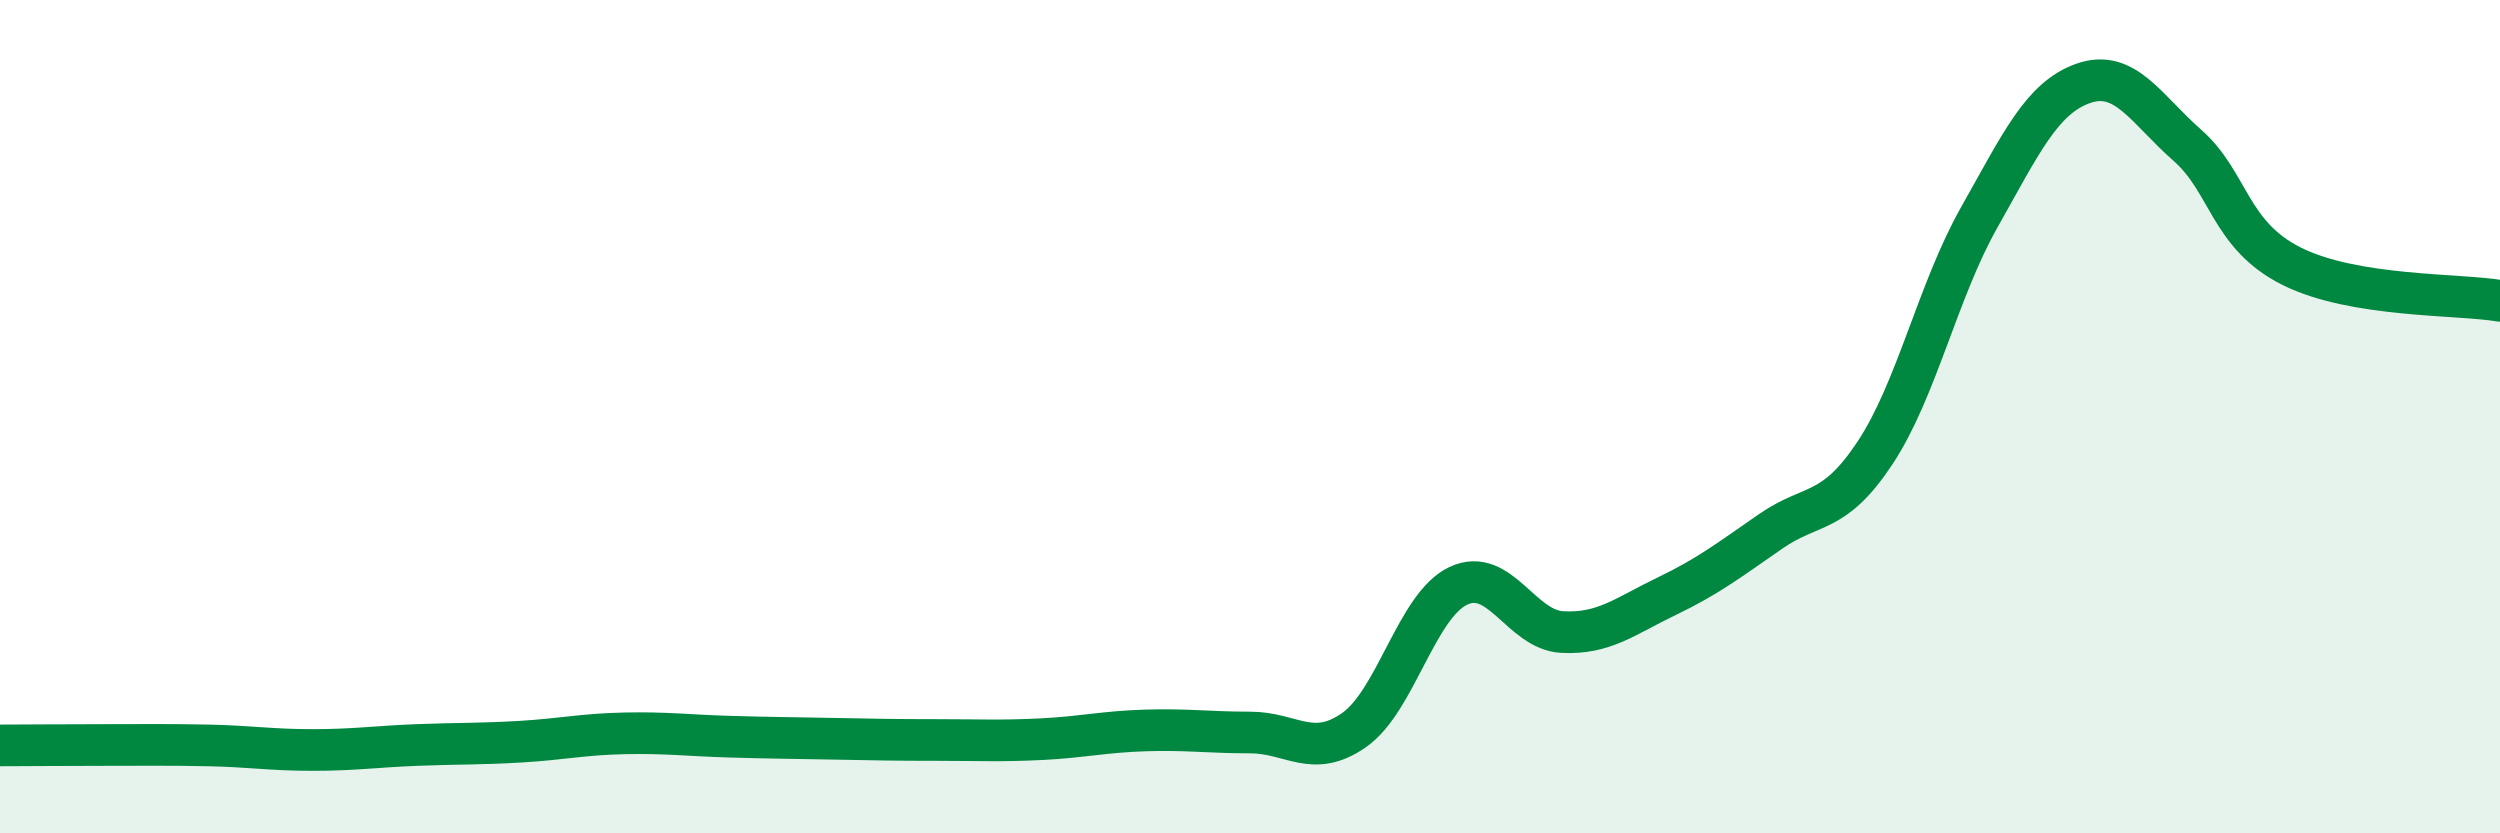
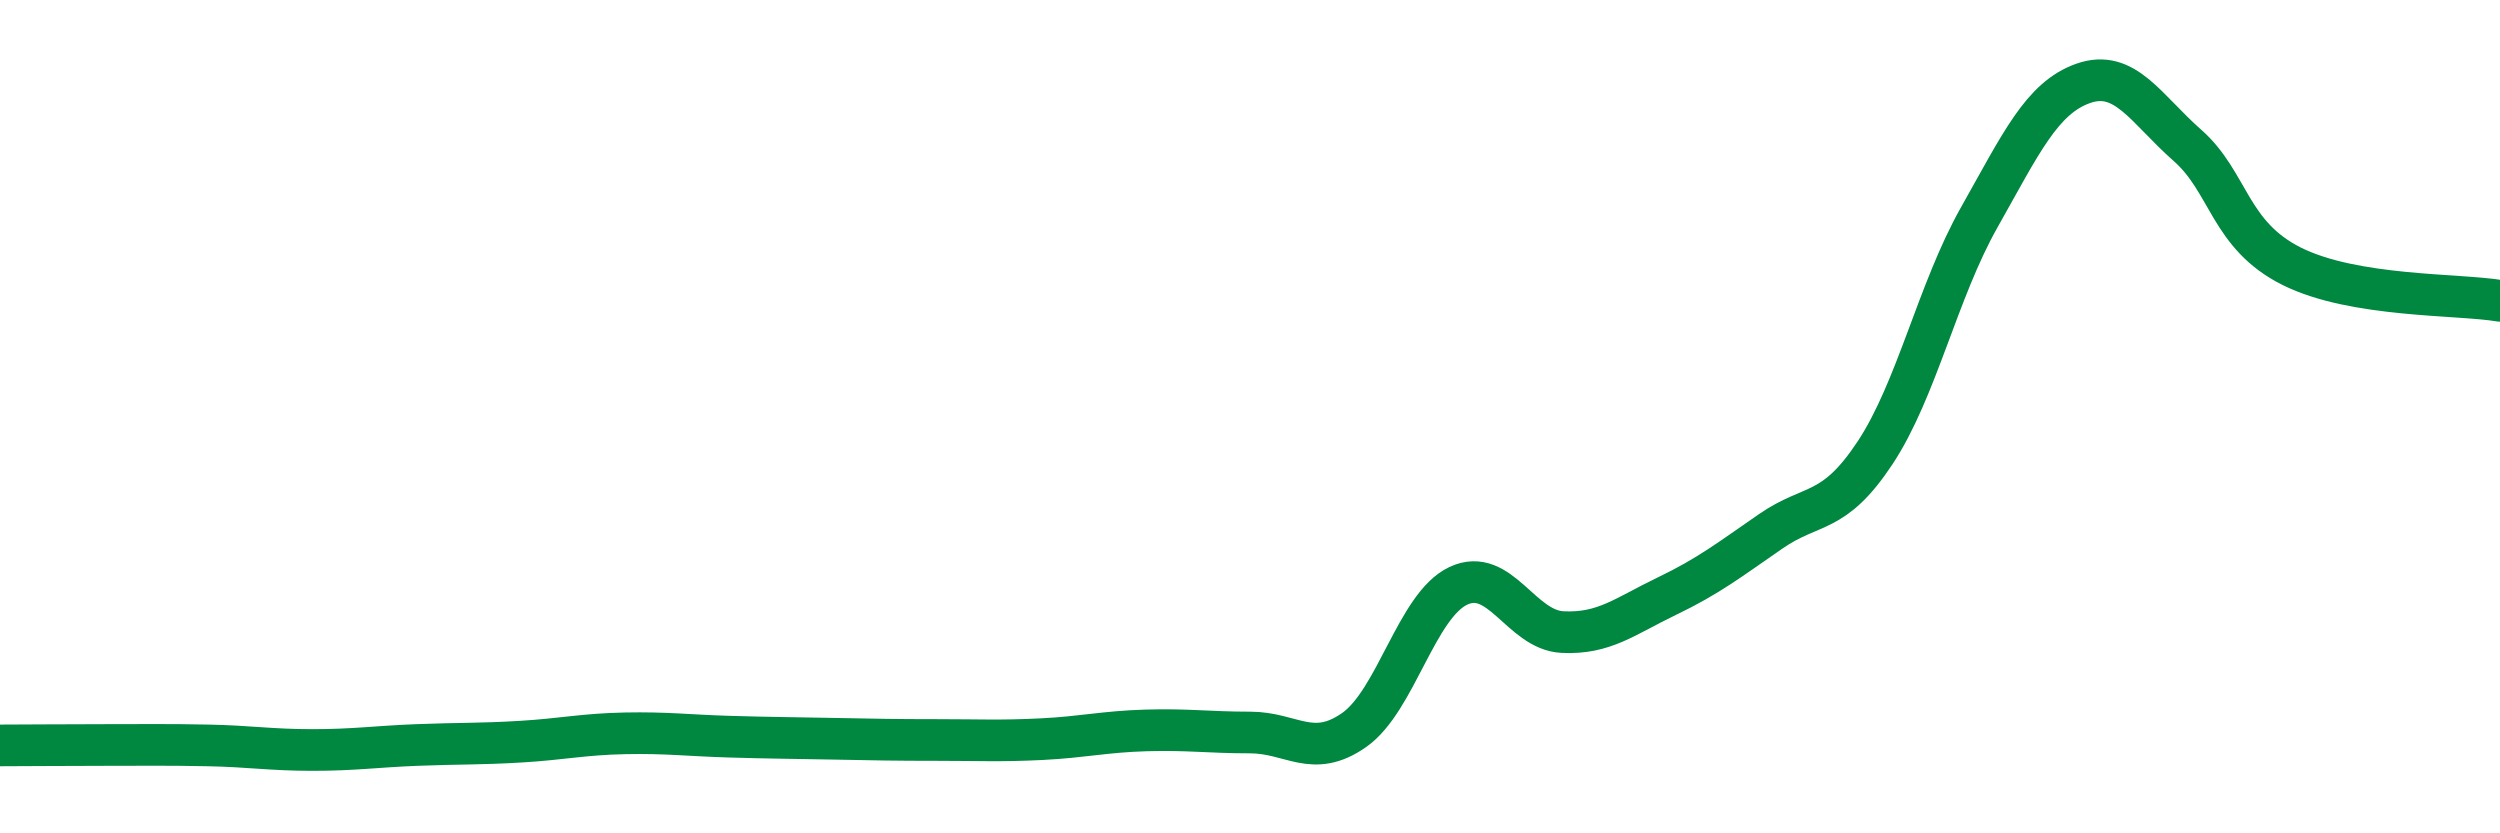
<svg xmlns="http://www.w3.org/2000/svg" width="60" height="20" viewBox="0 0 60 20">
-   <path d="M 0,17.89 C 0.5,17.89 1.5,17.88 2.5,17.88 C 3.5,17.88 4,17.87 5,17.89 C 6,17.91 6.5,18 7.5,18 C 8.5,18 9,17.92 10,17.88 C 11,17.84 11.5,17.86 12.5,17.8 C 13.5,17.74 14,17.62 15,17.6 C 16,17.58 16.5,17.65 17.5,17.68 C 18.5,17.71 19,17.71 20,17.73 C 21,17.75 21.5,17.76 22.5,17.76 C 23.5,17.76 24,17.79 25,17.74 C 26,17.69 26.5,17.56 27.5,17.53 C 28.5,17.5 29,17.58 30,17.58 C 31,17.58 31.5,18.22 32.5,17.52 C 33.5,16.82 34,14.53 35,14.06 C 36,13.59 36.5,15.12 37.5,15.17 C 38.5,15.22 39,14.79 40,14.31 C 41,13.83 41.5,13.44 42.5,12.75 C 43.5,12.06 44,12.38 45,10.87 C 46,9.36 46.5,6.99 47.5,5.22 C 48.5,3.45 49,2.35 50,2 C 51,1.65 51.5,2.61 52.5,3.49 C 53.5,4.37 53.5,5.64 55,6.39 C 56.5,7.14 59,7.05 60,7.22L60 20L0 20Z" fill="#008740" opacity="0.1" stroke-linecap="round" stroke-linejoin="round" />
  <path d="M 0,17.89 C 0.5,17.89 1.5,17.88 2.5,17.88 C 3.5,17.88 4,17.87 5,17.89 C 6,17.91 6.5,18 7.5,18 C 8.5,18 9,17.92 10,17.88 C 11,17.84 11.5,17.86 12.5,17.8 C 13.5,17.74 14,17.62 15,17.6 C 16,17.58 16.5,17.65 17.5,17.68 C 18.5,17.71 19,17.71 20,17.73 C 21,17.75 21.5,17.76 22.5,17.76 C 23.5,17.76 24,17.79 25,17.74 C 26,17.69 26.5,17.56 27.5,17.53 C 28.5,17.5 29,17.58 30,17.58 C 31,17.58 31.5,18.22 32.5,17.52 C 33.5,16.82 34,14.53 35,14.06 C 36,13.59 36.5,15.12 37.5,15.17 C 38.5,15.22 39,14.79 40,14.31 C 41,13.83 41.5,13.44 42.5,12.75 C 43.5,12.06 44,12.38 45,10.87 C 46,9.36 46.5,6.99 47.5,5.22 C 48.5,3.45 49,2.35 50,2 C 51,1.65 51.5,2.61 52.5,3.49 C 53.5,4.37 53.5,5.64 55,6.39 C 56.5,7.14 59,7.05 60,7.22" stroke="#008740" stroke-width="1" fill="none" stroke-linecap="round" stroke-linejoin="round" />
</svg>